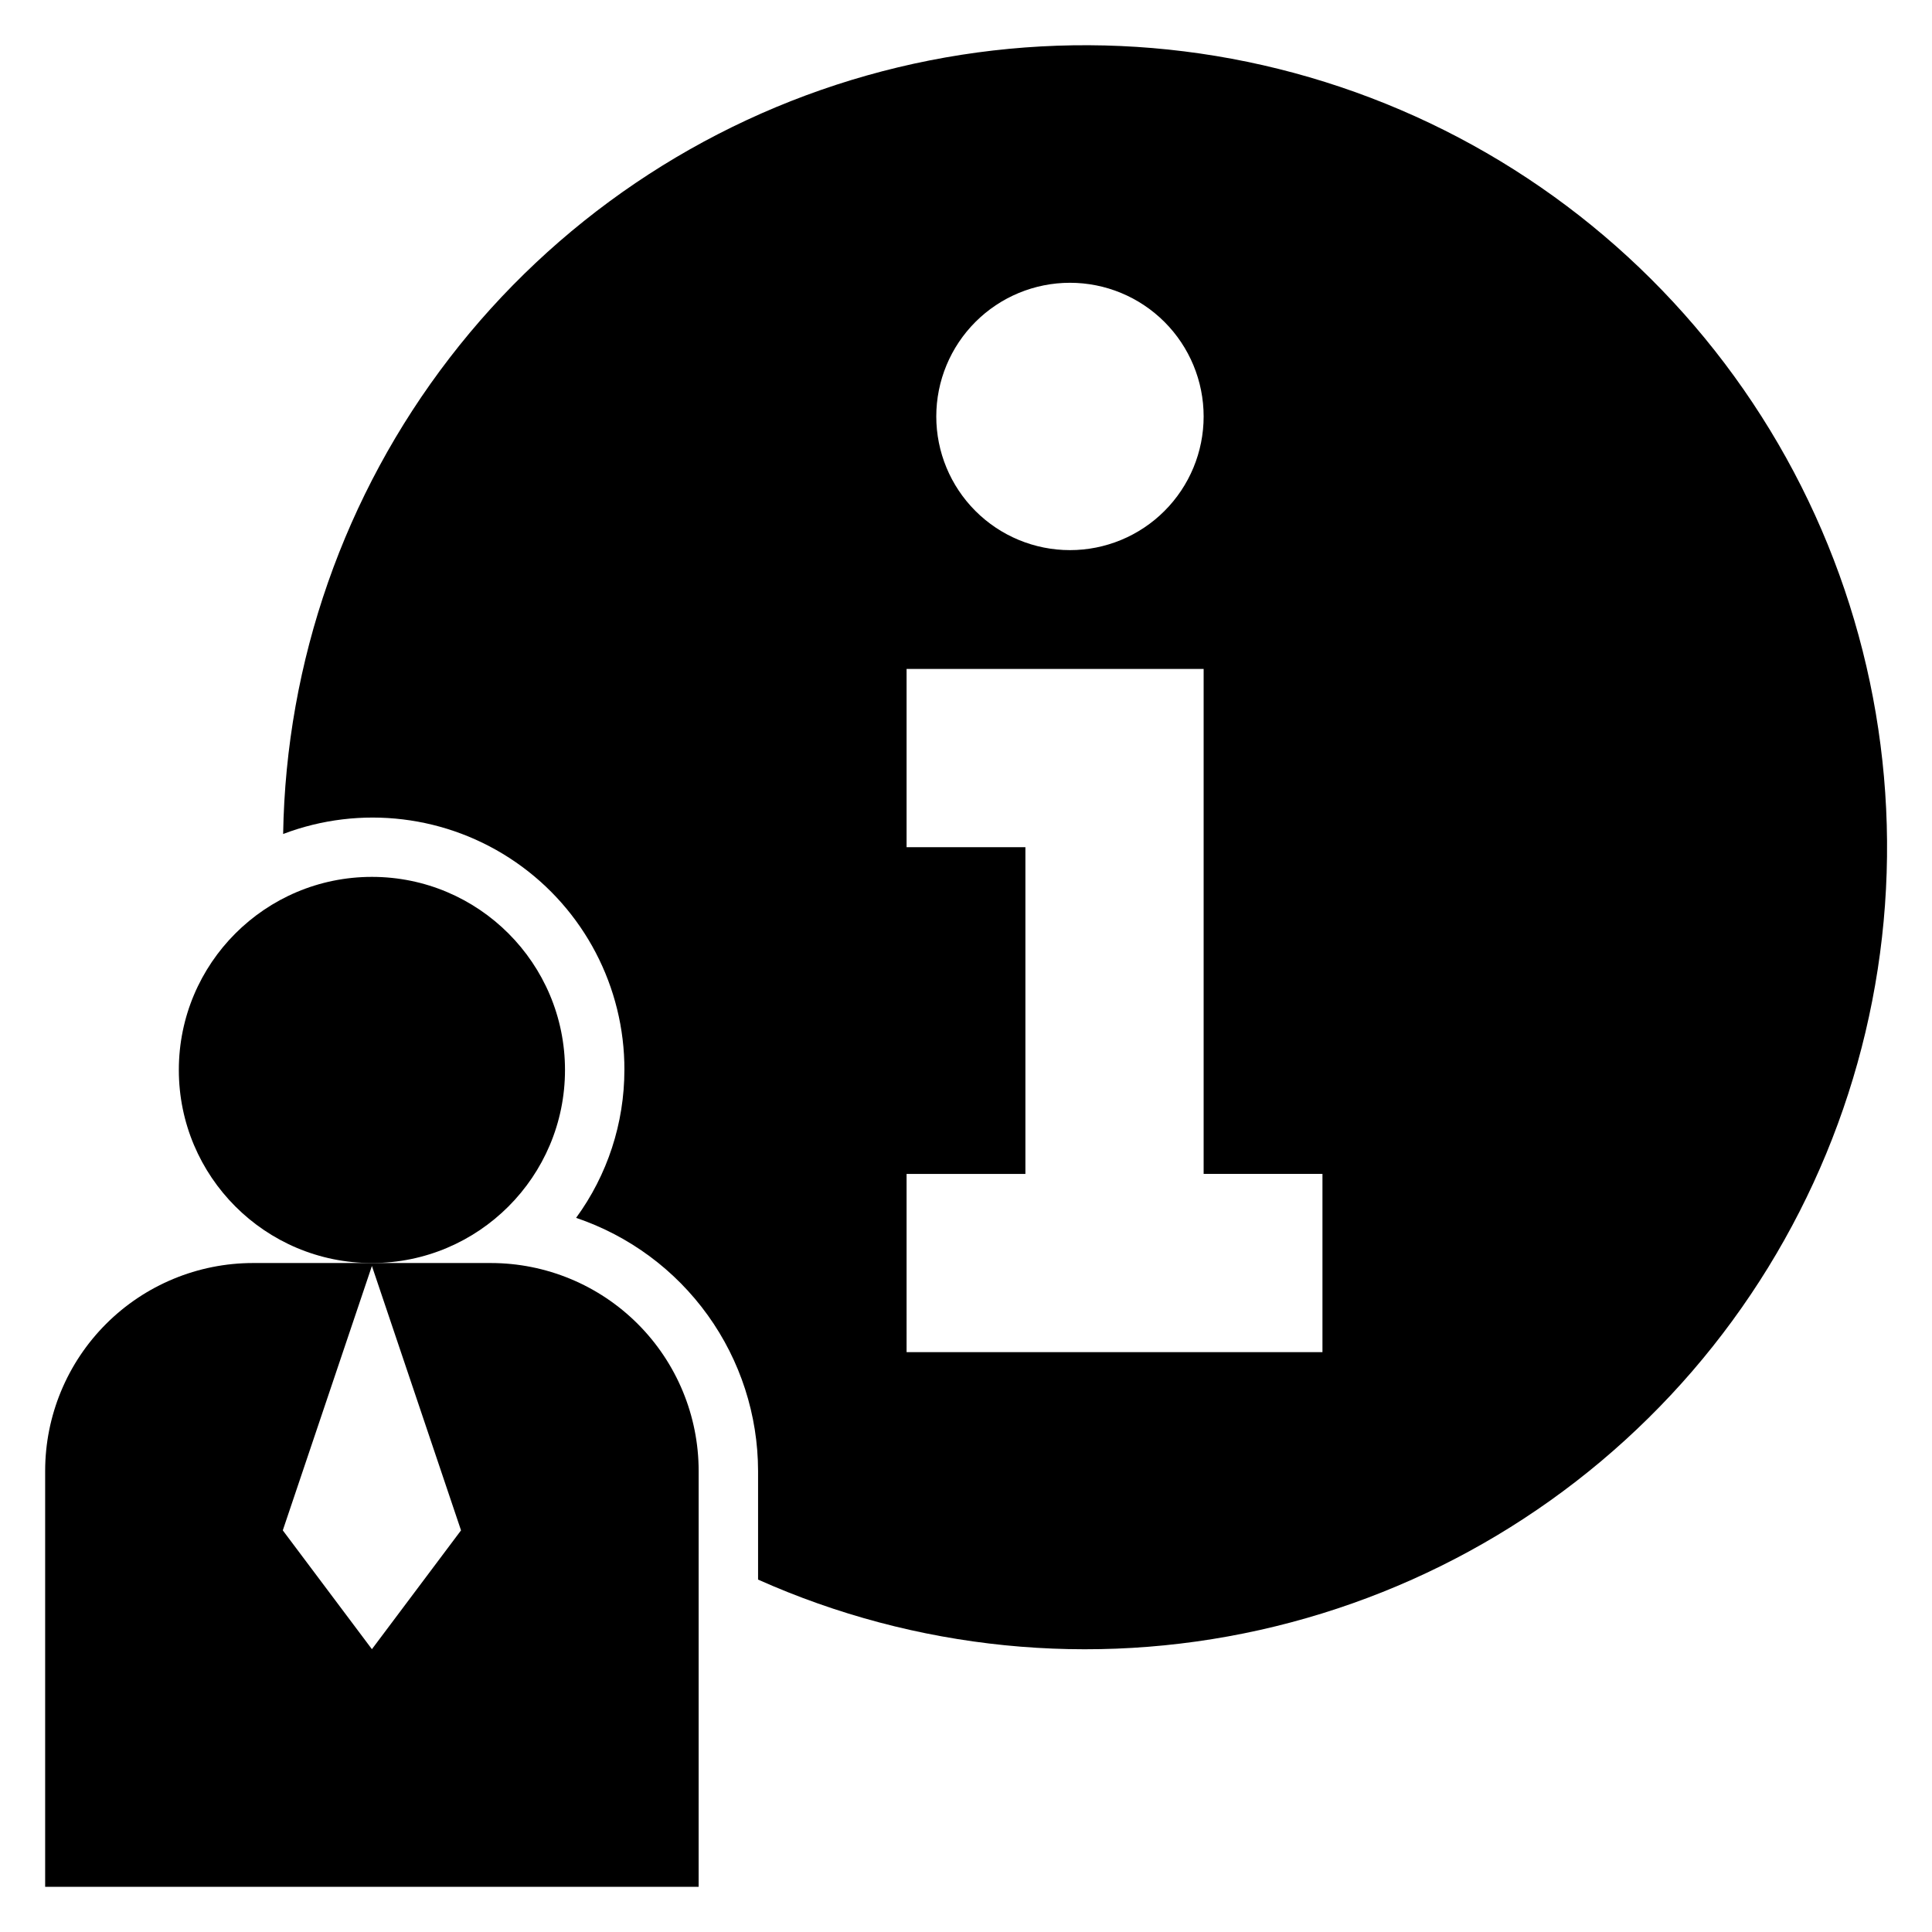
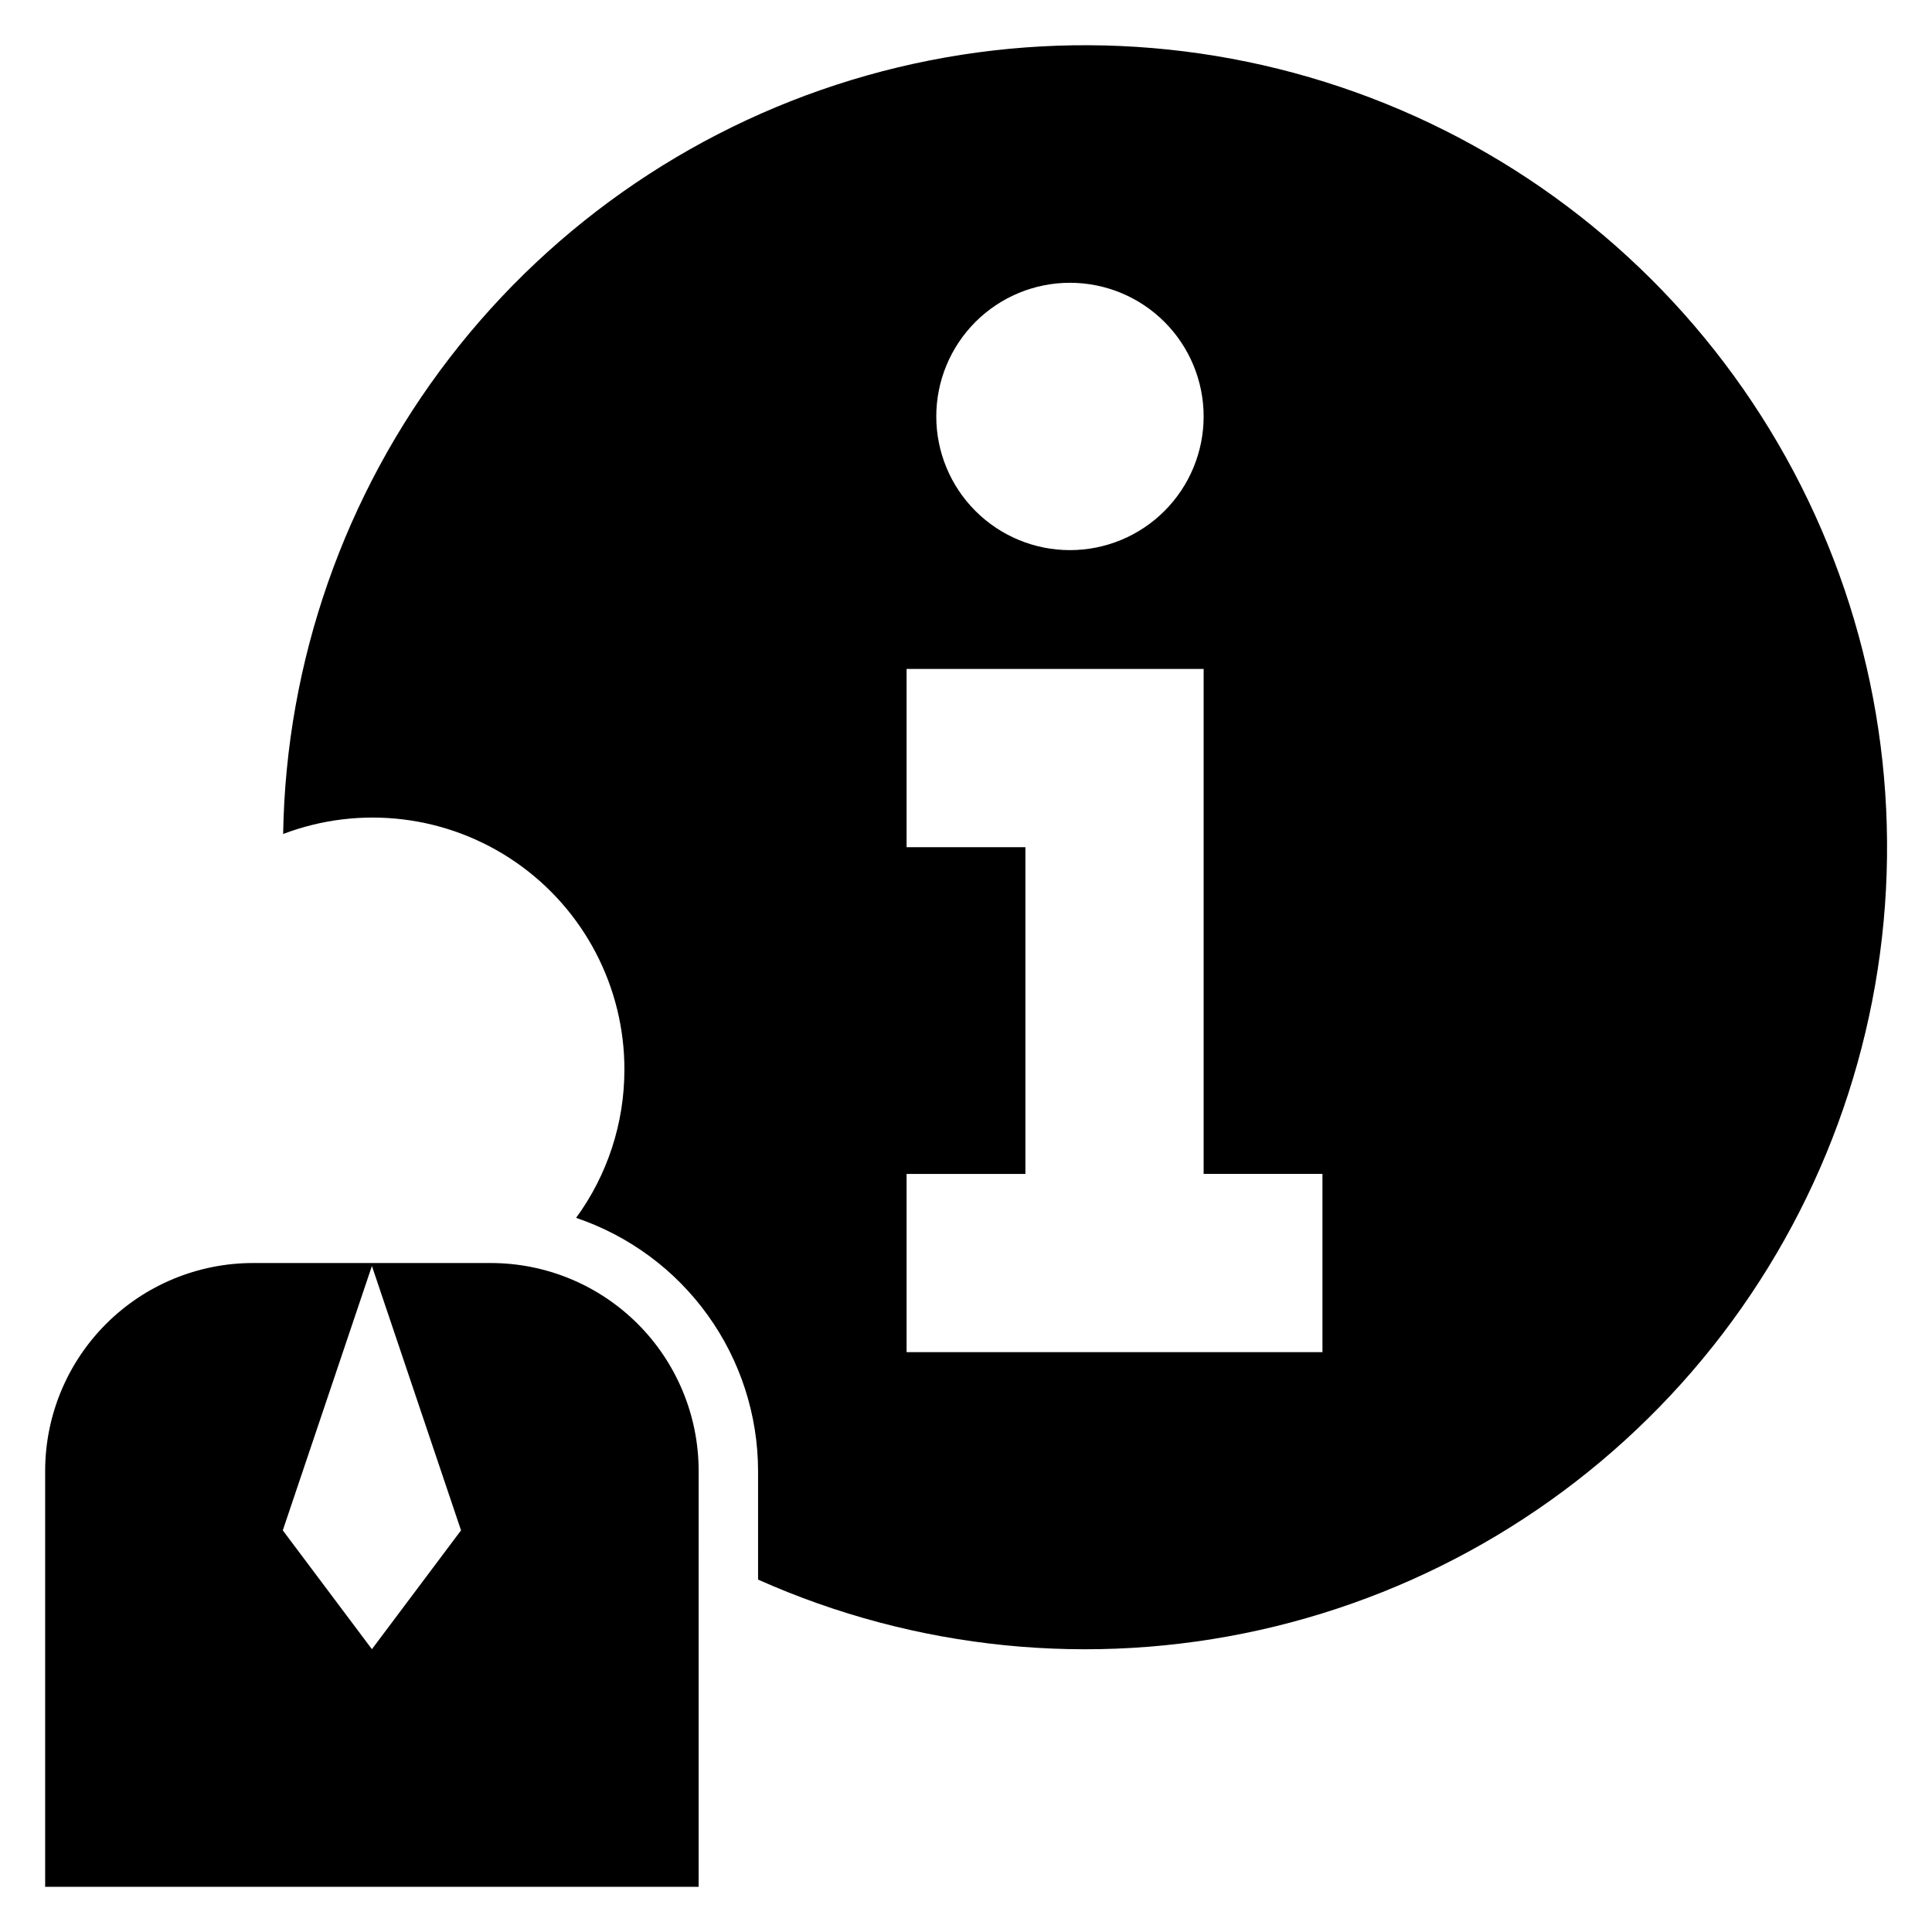
<svg xmlns="http://www.w3.org/2000/svg" fill="#000000" width="800px" height="800px" version="1.1" viewBox="144 144 512 512">
  <g>
-     <path d="m293.73 427.55c0 28.258-22.91 51.168-51.168 51.168-28.262 0-51.168-22.91-51.168-51.168 0-28.258 22.906-51.168 51.168-51.168 28.258 0 51.168 22.91 51.168 51.168" />
    <path d="m309.47 427.55c-0.004 14.09-4.484 27.816-12.797 39.195 14.035 4.742 26.238 13.762 34.887 25.793 8.648 12.027 13.312 26.465 13.336 41.285v28.789-0.004c41.727 18.629 88.344 23.316 132.94 13.363 44.602-9.953 84.805-34.012 114.65-68.613 29.848-34.602 47.75-77.902 51.051-123.48 3.301-45.578-8.176-91.004-32.727-129.54-24.551-38.543-60.871-68.145-103.57-84.418s-89.504-18.352-133.48-5.93c-43.973 12.426-82.773 38.688-110.64 74.898-27.871 36.215-43.332 80.441-44.086 126.13 20.535-7.805 43.594-5.004 61.66 7.484 18.07 12.492 28.832 33.078 28.781 55.043zm118.08-208.61c9.395 0 18.406 3.734 25.047 10.375 6.644 6.644 10.379 15.656 10.379 25.051 0 9.395-3.734 18.402-10.379 25.047-6.641 6.644-15.652 10.375-25.047 10.375s-18.406-3.731-25.047-10.375c-6.644-6.644-10.379-15.652-10.379-25.047 0-9.395 3.734-18.406 10.379-25.051 6.641-6.641 15.652-10.375 25.047-10.375zm-43.297 236.16h31.488v-86.59h-31.488v-47.234h78.723v133.82h31.488v47.23l-110.21 0.004z" />
    <path d="m329.15 533.82c0-14.617-5.805-28.633-16.137-38.965-10.336-10.336-24.352-16.141-38.965-16.141h-62.977c-14.613 0-28.633 5.805-38.965 16.141-10.336 10.332-16.141 24.348-16.141 38.965v110.21h173.18zm-86.59 47.23-23.617-31.488 23.617-70.062 23.617 70.062z" />
  </g>
</svg>